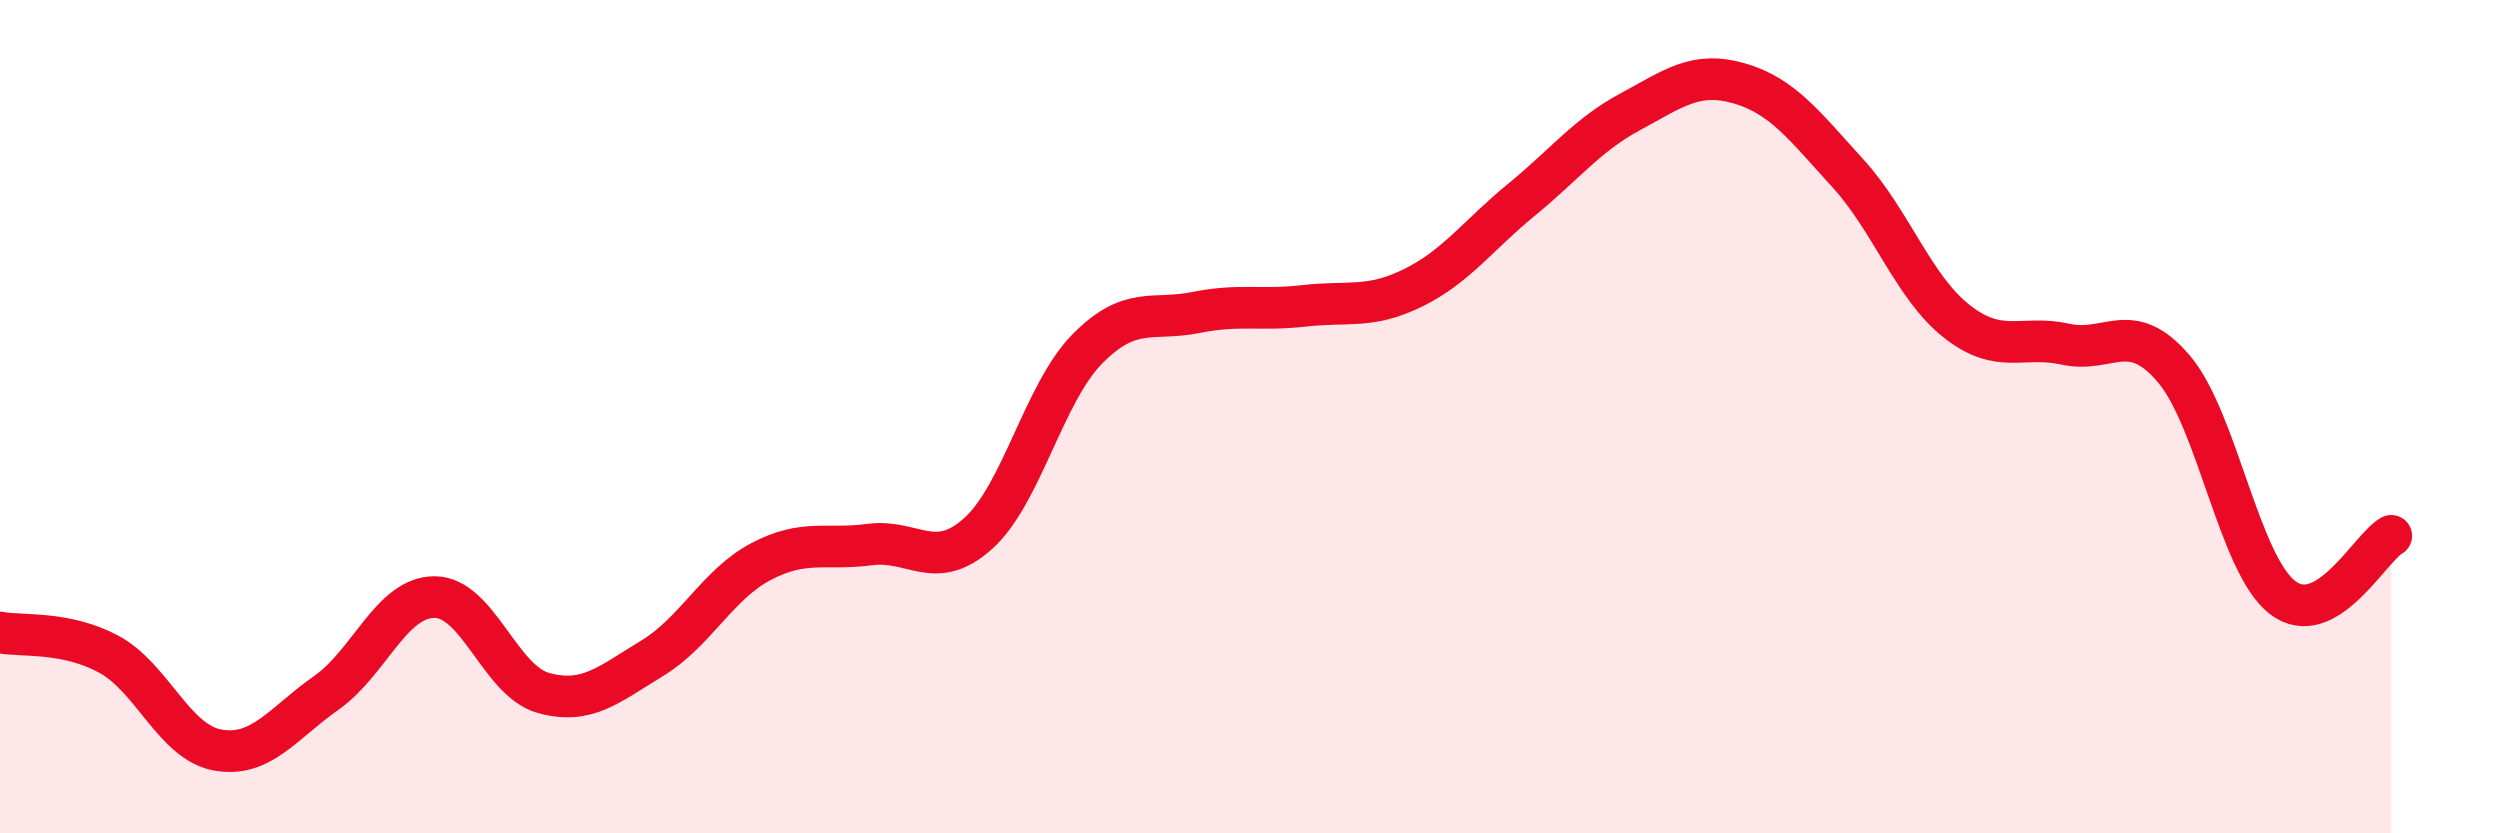
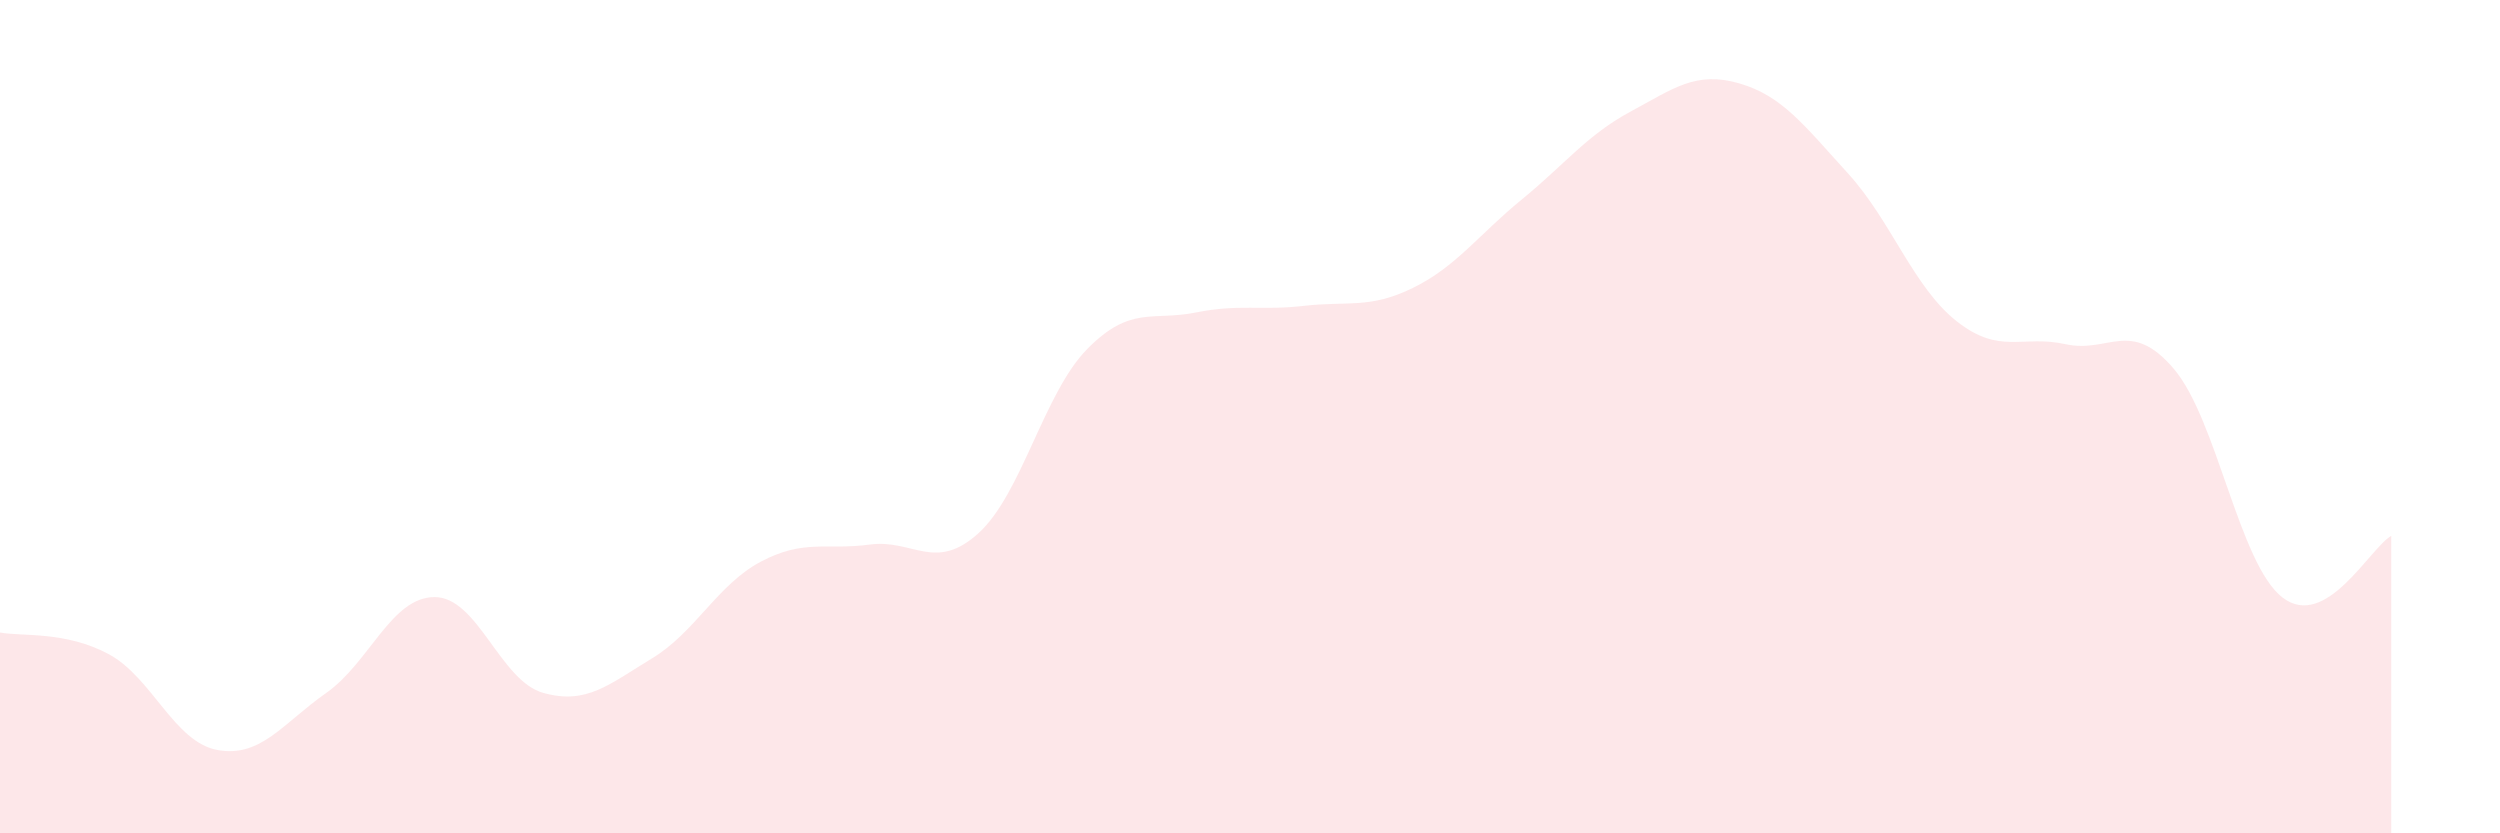
<svg xmlns="http://www.w3.org/2000/svg" width="60" height="20" viewBox="0 0 60 20">
  <path d="M 0,15.18 C 0.52,15.28 1.57,15.14 2.61,15.7 C 3.65,16.26 4.18,17.81 5.22,18 C 6.26,18.19 6.79,17.36 7.83,16.63 C 8.87,15.9 9.39,14.33 10.43,14.33 C 11.47,14.33 12,16.34 13.04,16.63 C 14.08,16.92 14.61,16.43 15.65,15.8 C 16.69,15.17 17.22,14.03 18.26,13.48 C 19.3,12.93 19.83,13.21 20.87,13.07 C 21.91,12.93 22.44,13.74 23.48,12.8 C 24.52,11.86 25.05,9.44 26.09,8.38 C 27.13,7.32 27.66,7.71 28.7,7.5 C 29.74,7.29 30.26,7.46 31.3,7.34 C 32.34,7.22 32.87,7.42 33.91,6.91 C 34.95,6.4 35.48,5.64 36.52,4.79 C 37.56,3.94 38.09,3.24 39.13,2.68 C 40.17,2.12 40.7,1.7 41.74,2 C 42.78,2.3 43.31,3.02 44.35,4.16 C 45.39,5.3 45.92,6.89 46.96,7.71 C 48,8.53 48.53,8.03 49.57,8.26 C 50.61,8.49 51.13,7.63 52.17,8.85 C 53.21,10.07 53.74,13.54 54.78,14.34 C 55.82,15.14 56.87,13.16 57.39,12.86L57.39 20L0 20Z" fill="#EB0A25" opacity="0.1" stroke-linecap="round" stroke-linejoin="round" />
-   <path d="M 0,15.18 C 0.52,15.28 1.57,15.14 2.61,15.7 C 3.65,16.26 4.18,17.81 5.22,18 C 6.26,18.19 6.79,17.36 7.83,16.63 C 8.87,15.9 9.39,14.33 10.43,14.33 C 11.47,14.33 12,16.34 13.04,16.63 C 14.08,16.92 14.61,16.43 15.65,15.8 C 16.69,15.17 17.22,14.03 18.26,13.48 C 19.3,12.93 19.83,13.21 20.87,13.07 C 21.91,12.93 22.44,13.74 23.48,12.8 C 24.52,11.86 25.05,9.44 26.09,8.38 C 27.13,7.32 27.66,7.71 28.7,7.5 C 29.74,7.29 30.26,7.46 31.3,7.34 C 32.34,7.22 32.87,7.42 33.91,6.91 C 34.95,6.4 35.48,5.64 36.52,4.79 C 37.56,3.94 38.09,3.24 39.13,2.68 C 40.17,2.12 40.7,1.7 41.74,2 C 42.78,2.3 43.31,3.02 44.35,4.16 C 45.39,5.3 45.92,6.89 46.96,7.71 C 48,8.53 48.53,8.03 49.57,8.26 C 50.61,8.49 51.13,7.63 52.17,8.85 C 53.21,10.07 53.74,13.54 54.78,14.34 C 55.82,15.14 56.87,13.16 57.39,12.86" stroke="#EB0A25" stroke-width="1" fill="none" stroke-linecap="round" stroke-linejoin="round" />
</svg>